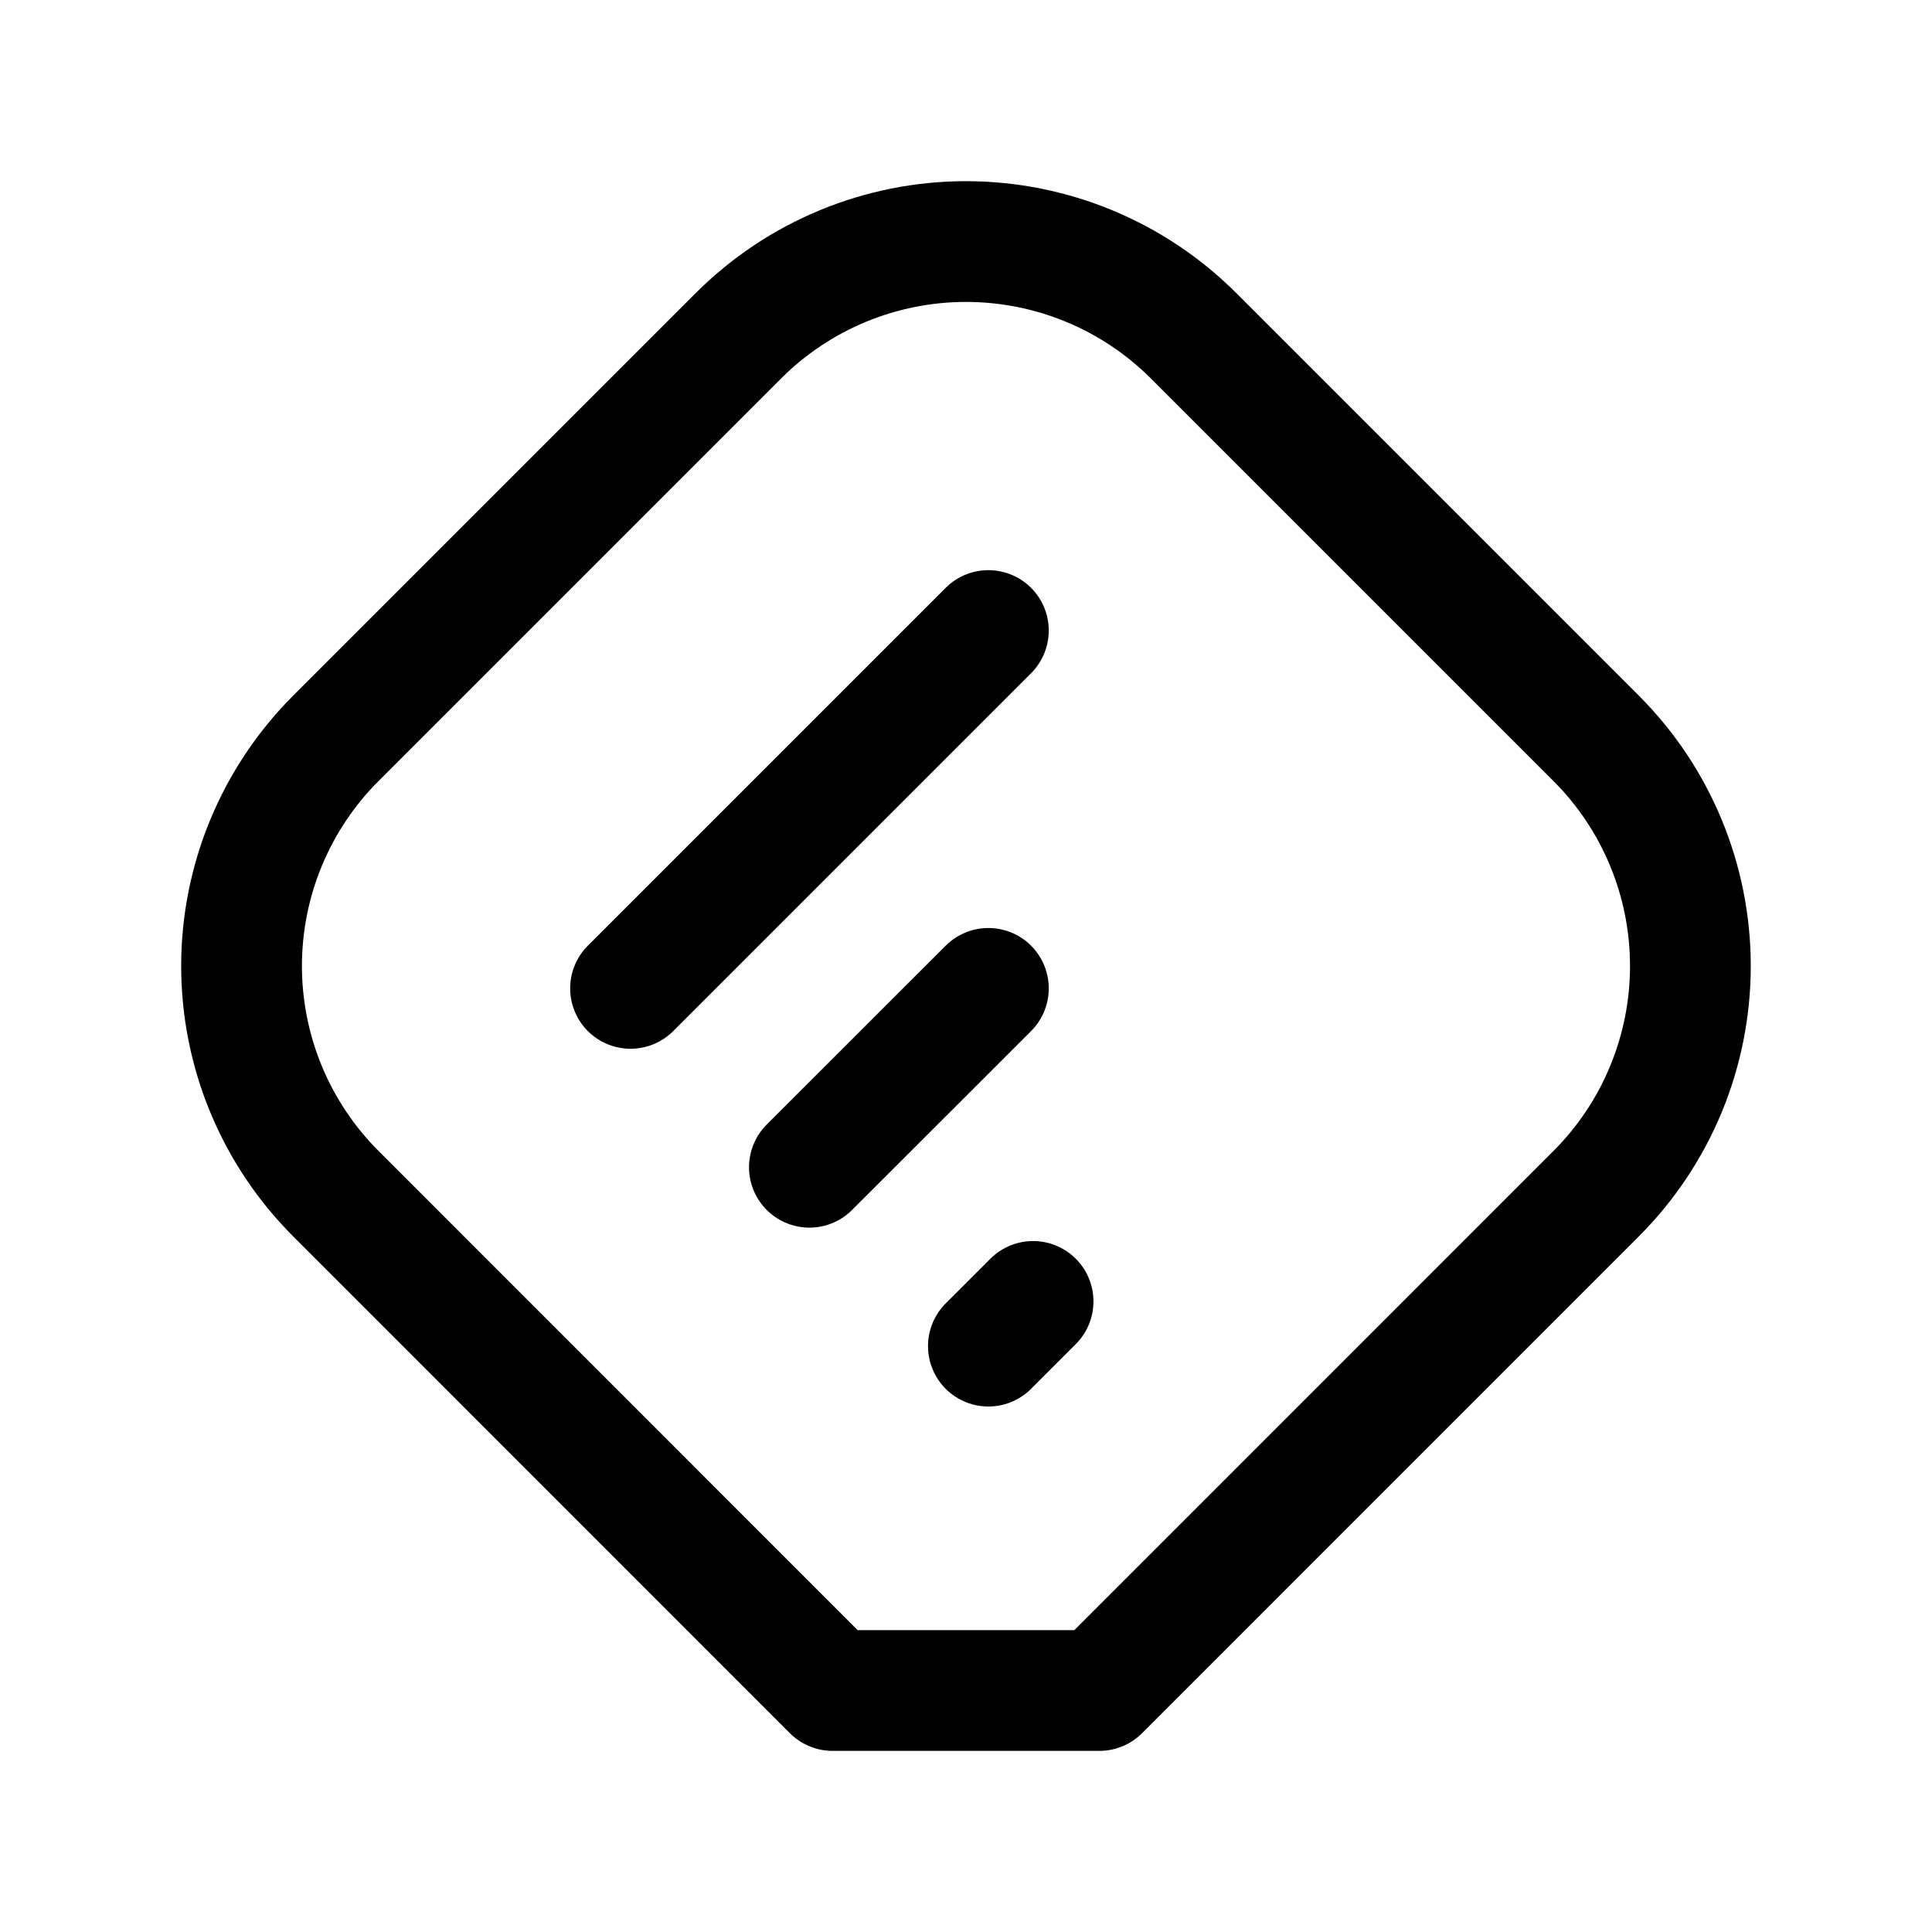
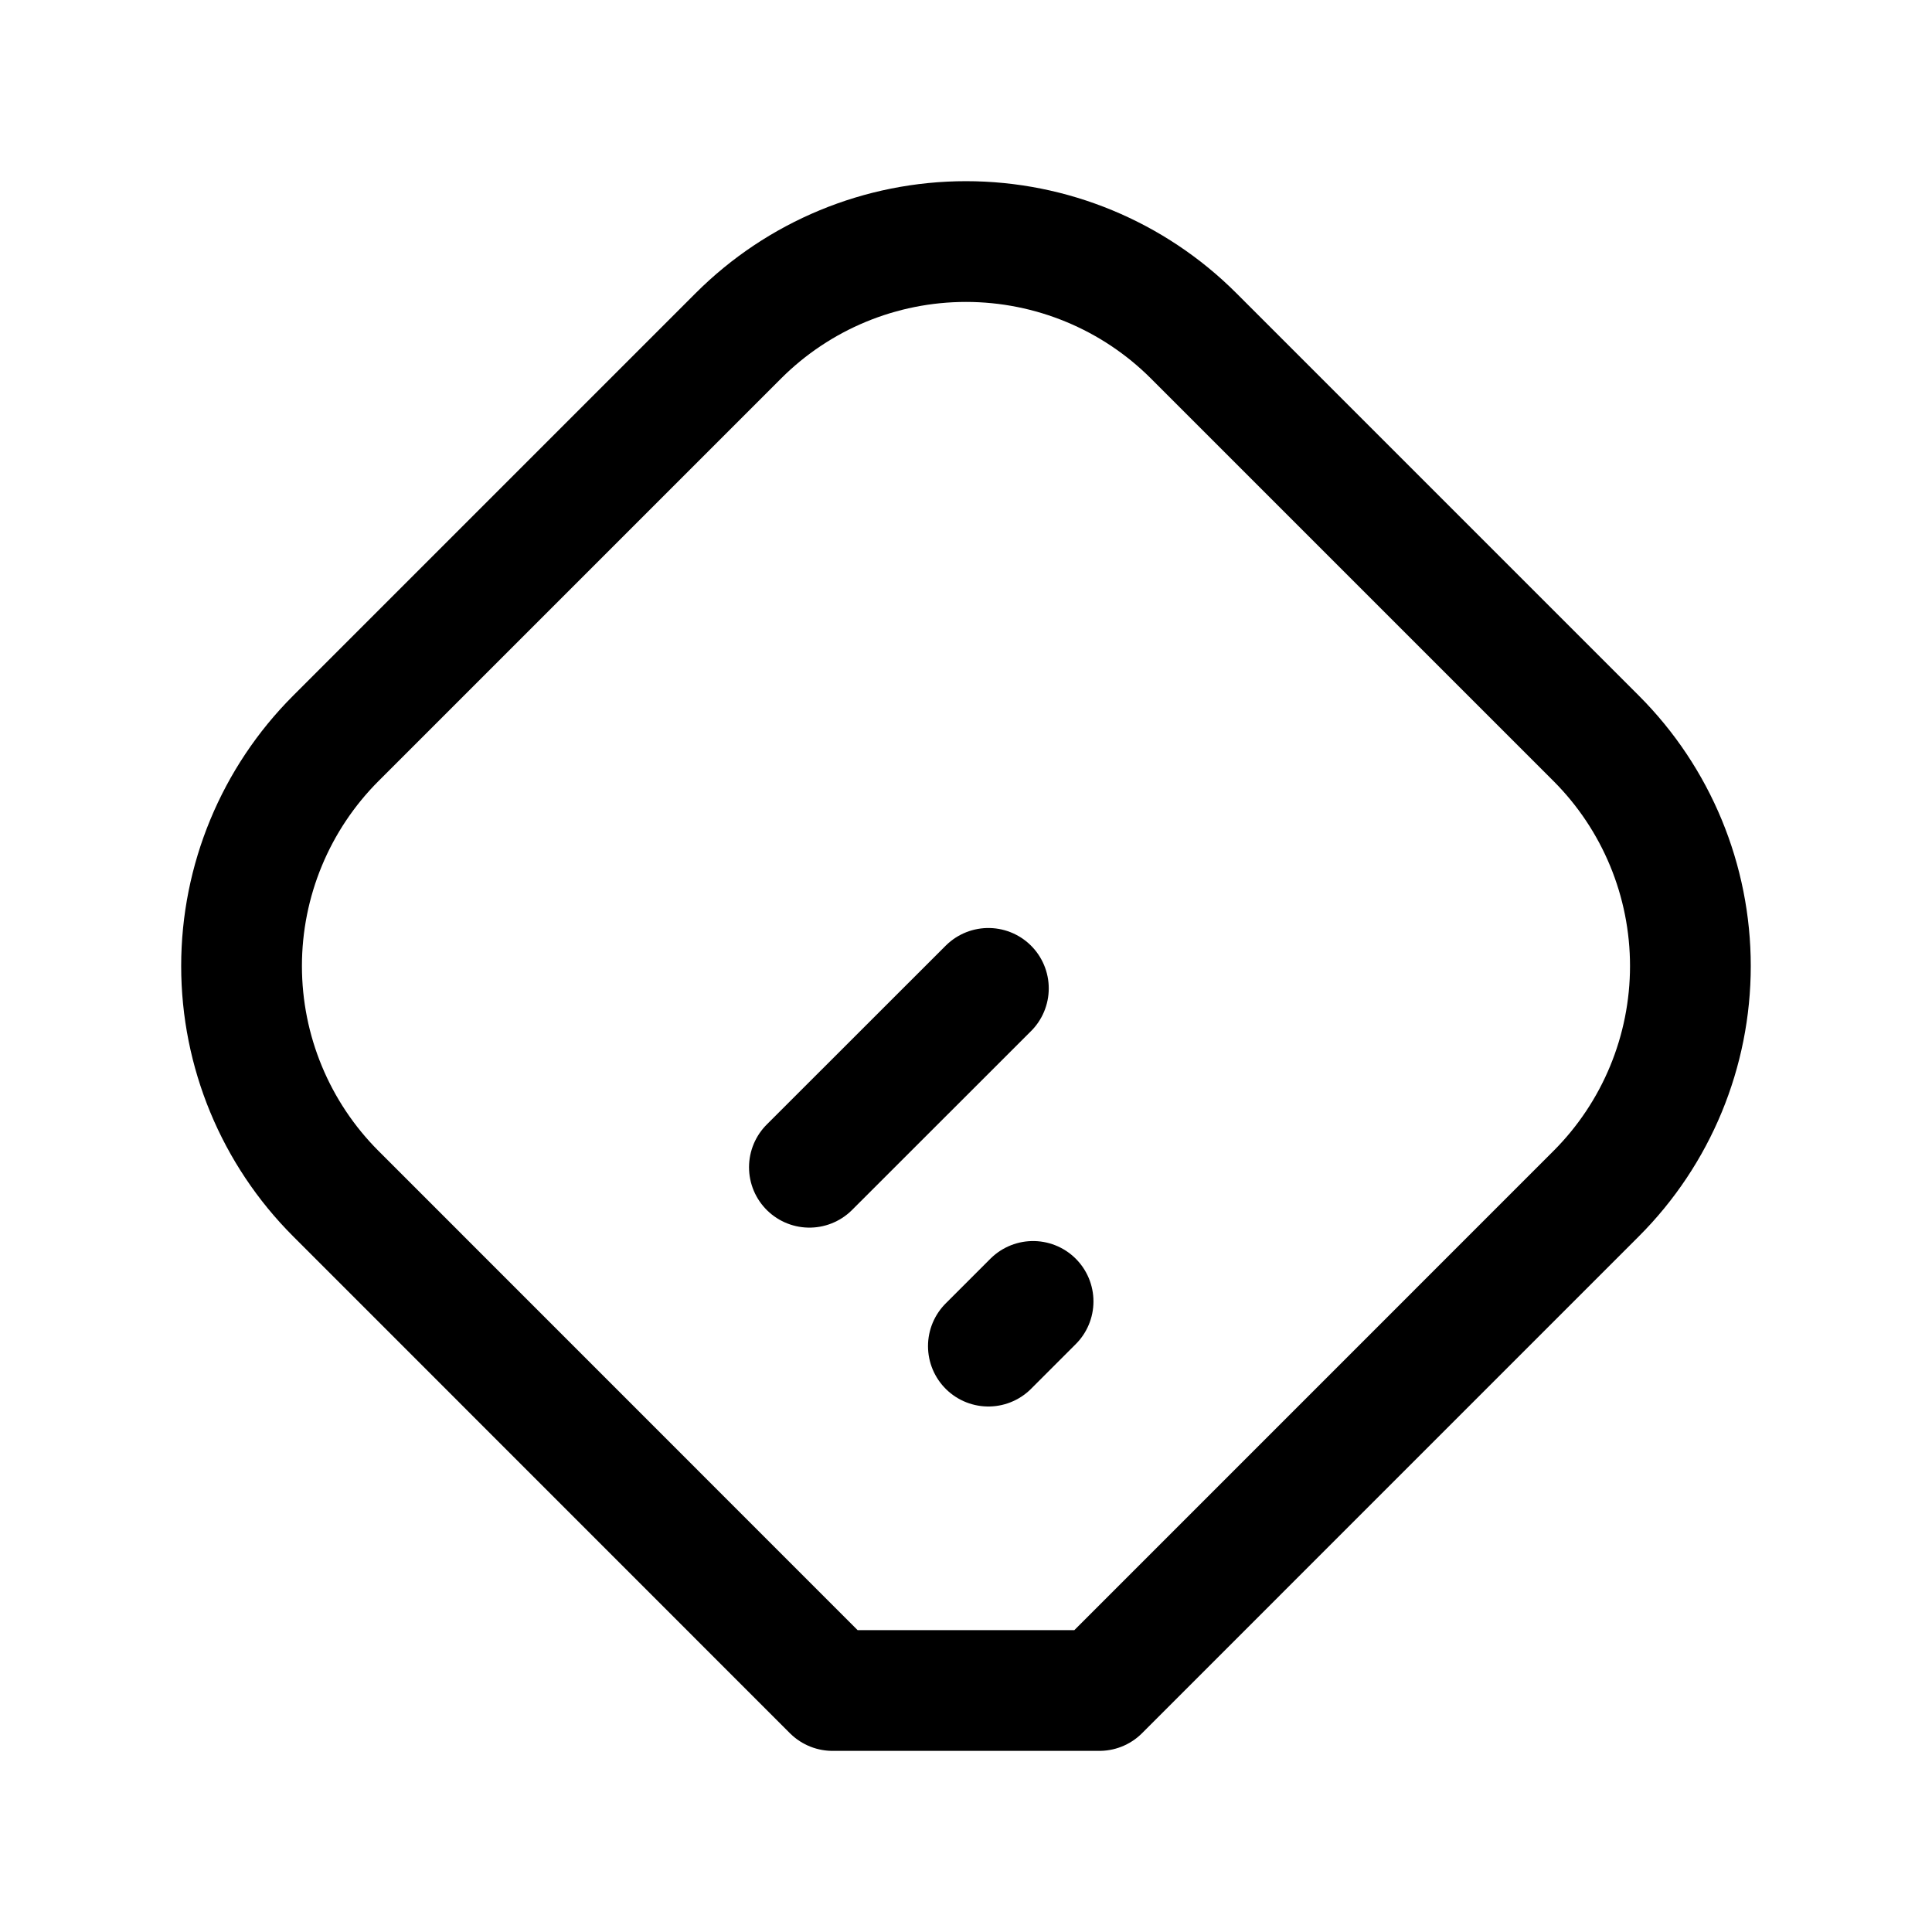
<svg xmlns="http://www.w3.org/2000/svg" width="36" height="36" viewBox="0 0 36 36" fill="none">
-   <path d="M11.749 18.417L18.417 11.749" stroke="black" stroke-width="2.25" stroke-linecap="round" stroke-linejoin="round" />
  <path d="M15.082 21.75L18.417 18.417" stroke="black" stroke-width="2.25" stroke-linecap="round" stroke-linejoin="round" />
  <path d="M18.417 25.083L19.25 24.25" stroke="black" stroke-width="2.25" stroke-linecap="round" stroke-linejoin="round" />
  <path d="M29.742 22.242C30.867 21.117 31.498 19.591 31.498 18C31.498 16.409 30.867 14.883 29.742 13.758L22.242 6.258C21.117 5.133 19.591 4.501 18 4.501C16.409 4.501 14.883 5.133 13.758 6.258L6.258 13.758C5.133 14.883 4.501 16.409 4.501 18C4.501 19.591 5.133 21.117 6.258 22.242L15.514 31.5H20.485L29.742 22.242Z" stroke="black" stroke-width="2.25" stroke-linecap="round" stroke-linejoin="round" />
</svg>